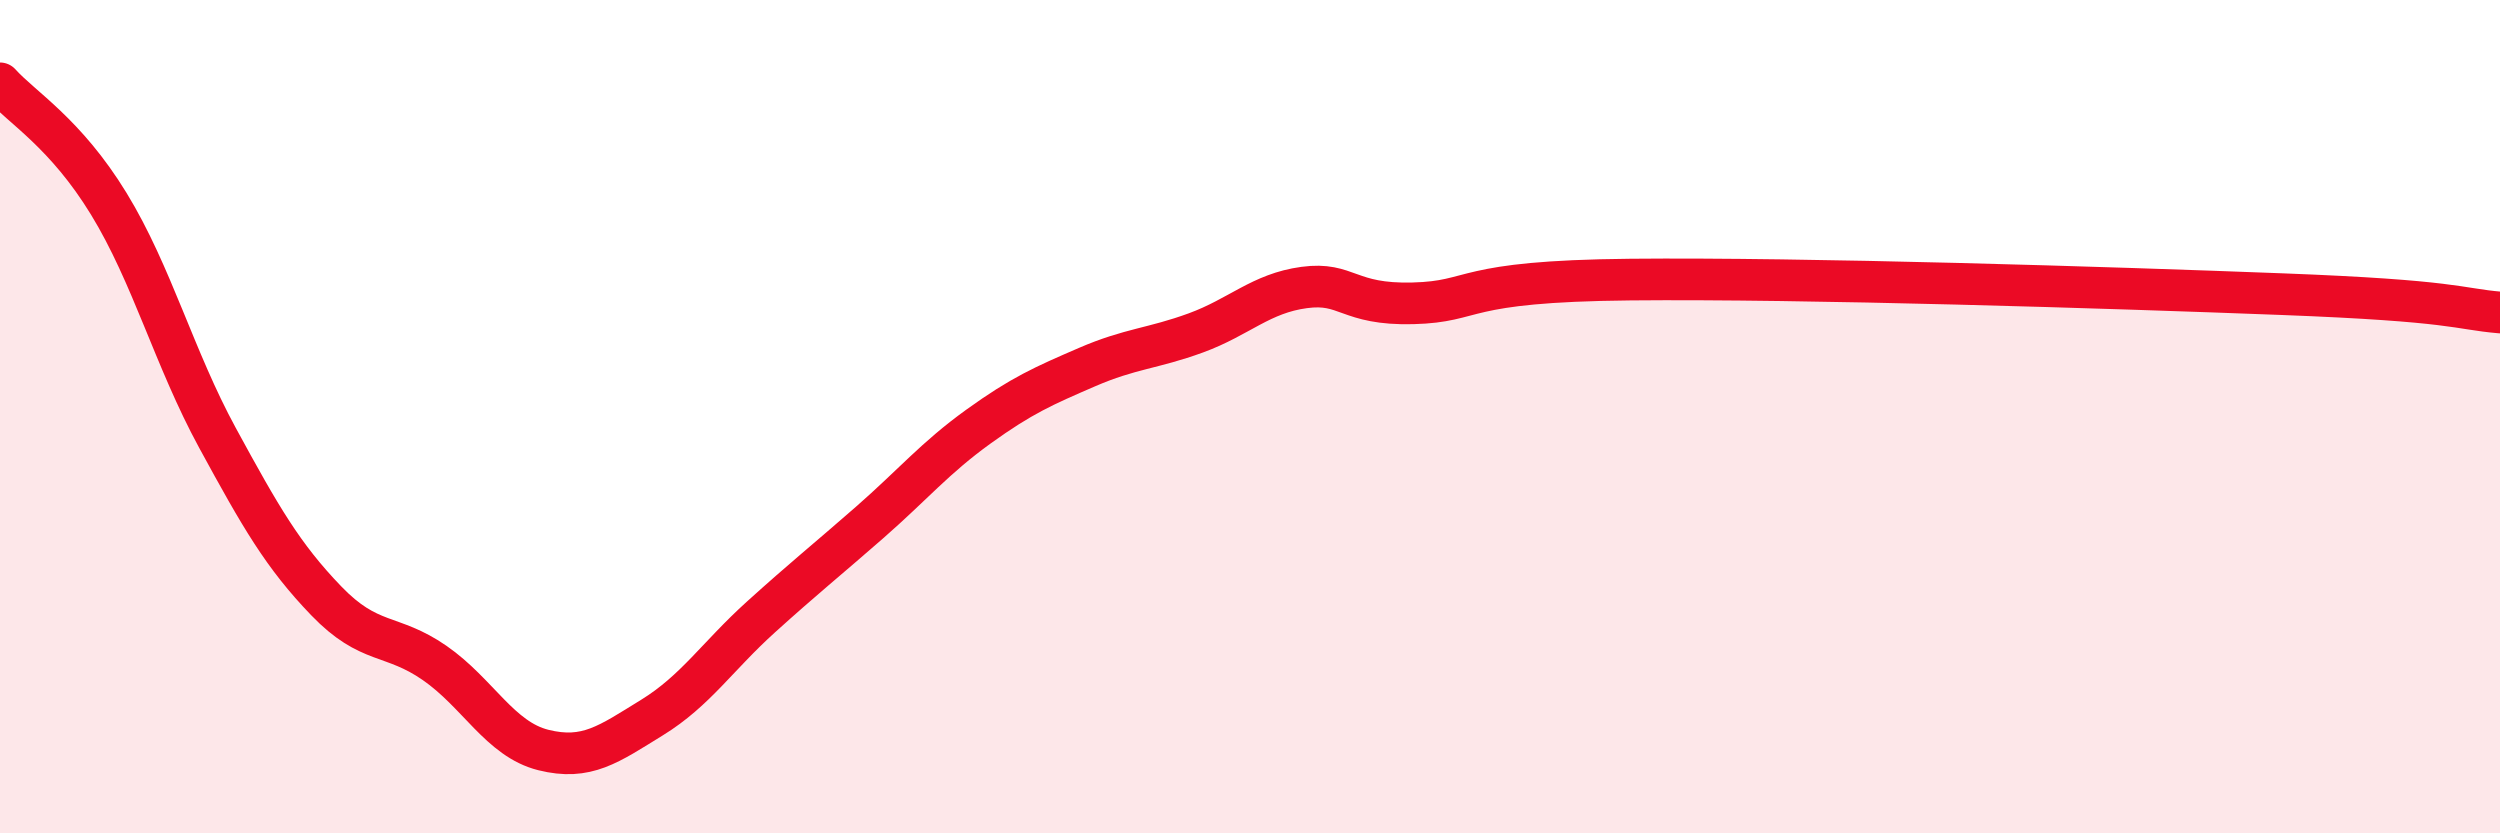
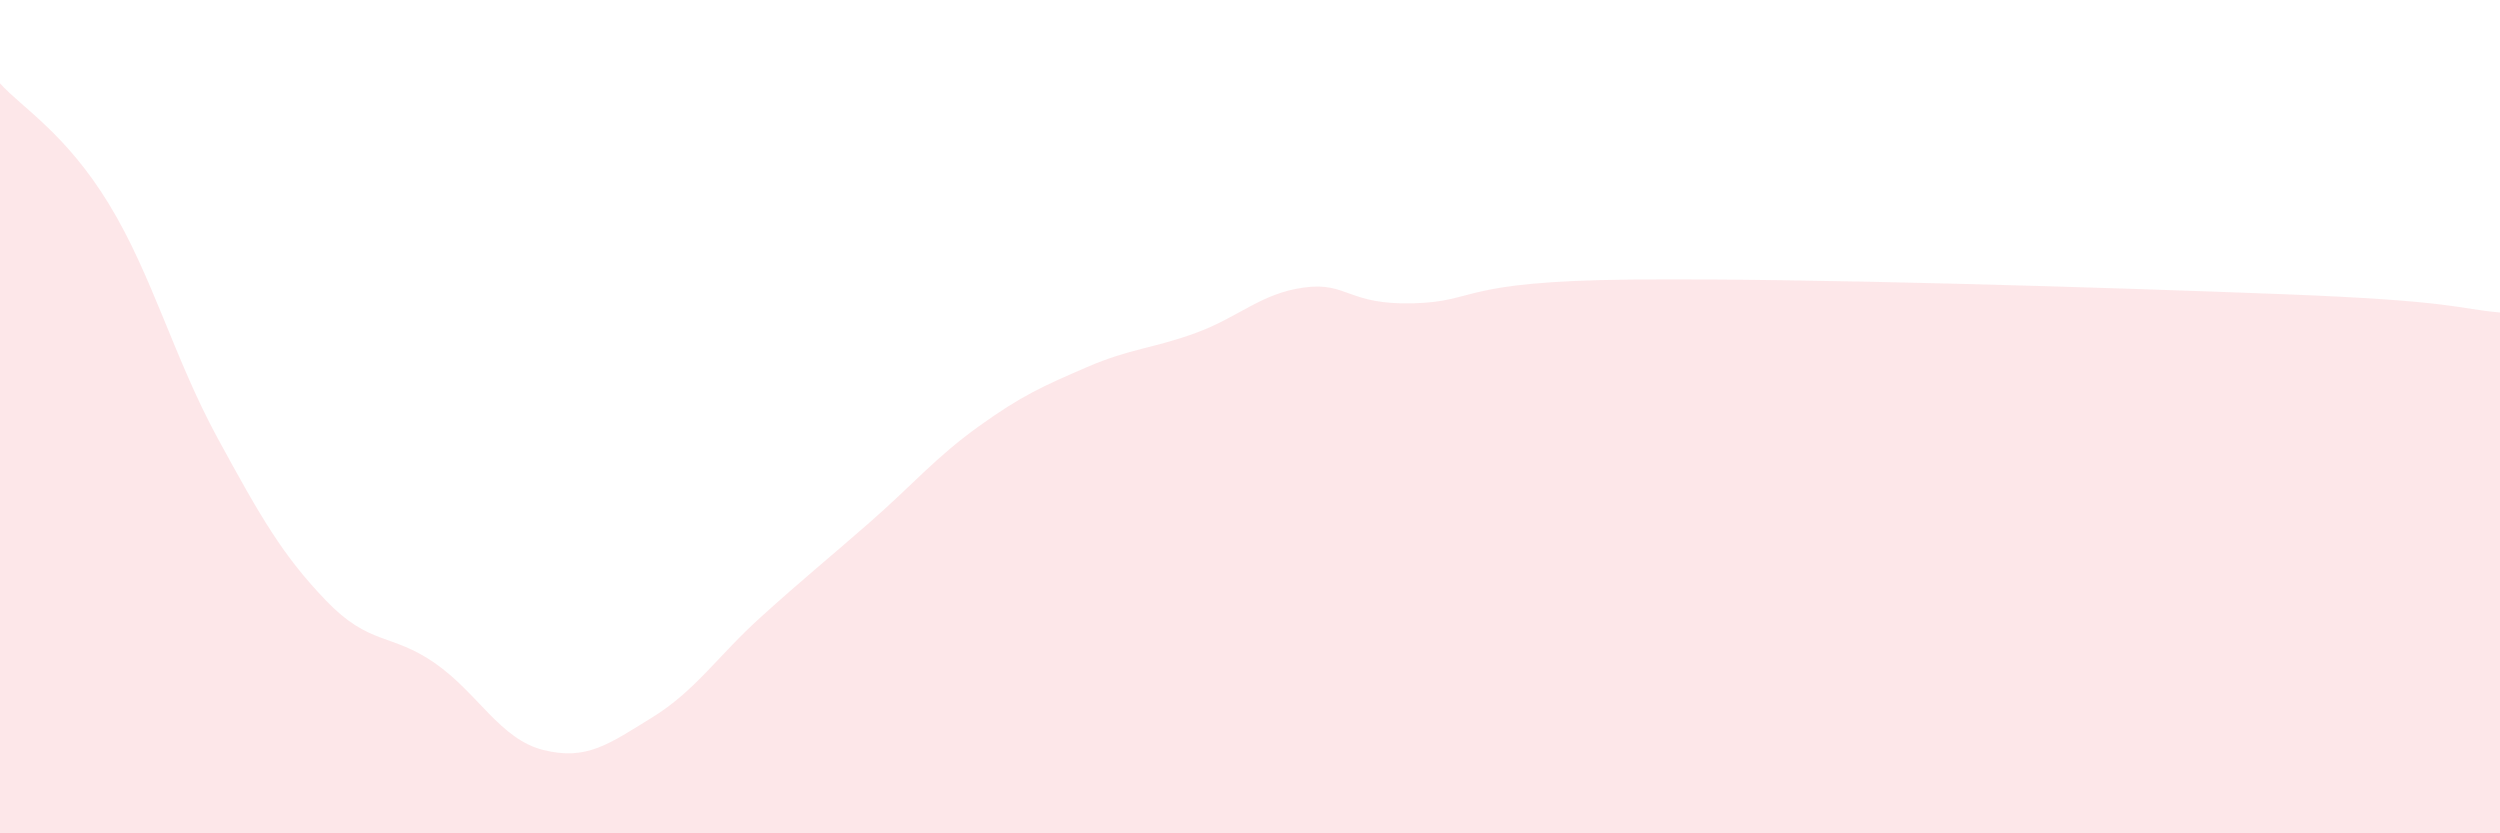
<svg xmlns="http://www.w3.org/2000/svg" width="60" height="20" viewBox="0 0 60 20">
  <path d="M 0,2 C 0.52,2.58 1.57,3.19 2.61,4.89 C 3.65,6.59 4.18,8.6 5.22,10.51 C 6.26,12.42 6.79,13.34 7.83,14.42 C 8.87,15.5 9.39,15.19 10.43,15.91 C 11.47,16.63 12,17.74 13.04,18 C 14.08,18.26 14.61,17.86 15.65,17.22 C 16.69,16.58 17.22,15.75 18.26,14.81 C 19.3,13.87 19.83,13.45 20.87,12.54 C 21.91,11.63 22.44,10.99 23.48,10.24 C 24.52,9.49 25.05,9.26 26.09,8.81 C 27.13,8.36 27.66,8.37 28.7,7.99 C 29.74,7.61 30.26,7.04 31.3,6.9 C 32.34,6.76 32.34,7.32 33.91,7.28 C 35.48,7.24 34.96,6.75 39.13,6.71 C 43.3,6.67 50.61,6.9 54.78,7.06 C 58.95,7.22 58.96,7.41 60,7.5L60 20L0 20Z" fill="#EB0A25" opacity="0.1" stroke-linecap="round" stroke-linejoin="round" />
-   <path d="M 0,2 C 0.52,2.58 1.57,3.19 2.61,4.89 C 3.65,6.59 4.18,8.6 5.22,10.51 C 6.26,12.42 6.79,13.34 7.83,14.42 C 8.87,15.5 9.39,15.19 10.43,15.91 C 11.47,16.63 12,17.74 13.04,18 C 14.08,18.26 14.61,17.86 15.65,17.22 C 16.69,16.58 17.22,15.75 18.26,14.81 C 19.3,13.87 19.83,13.45 20.87,12.54 C 21.91,11.63 22.44,10.99 23.48,10.24 C 24.52,9.49 25.05,9.26 26.09,8.81 C 27.13,8.36 27.66,8.37 28.7,7.99 C 29.74,7.61 30.26,7.04 31.3,6.9 C 32.34,6.76 32.34,7.32 33.91,7.28 C 35.48,7.24 34.96,6.75 39.13,6.71 C 43.3,6.67 50.61,6.9 54.78,7.06 C 58.95,7.22 58.96,7.41 60,7.5" stroke="#EB0A25" stroke-width="1" fill="none" stroke-linecap="round" stroke-linejoin="round" />
</svg>